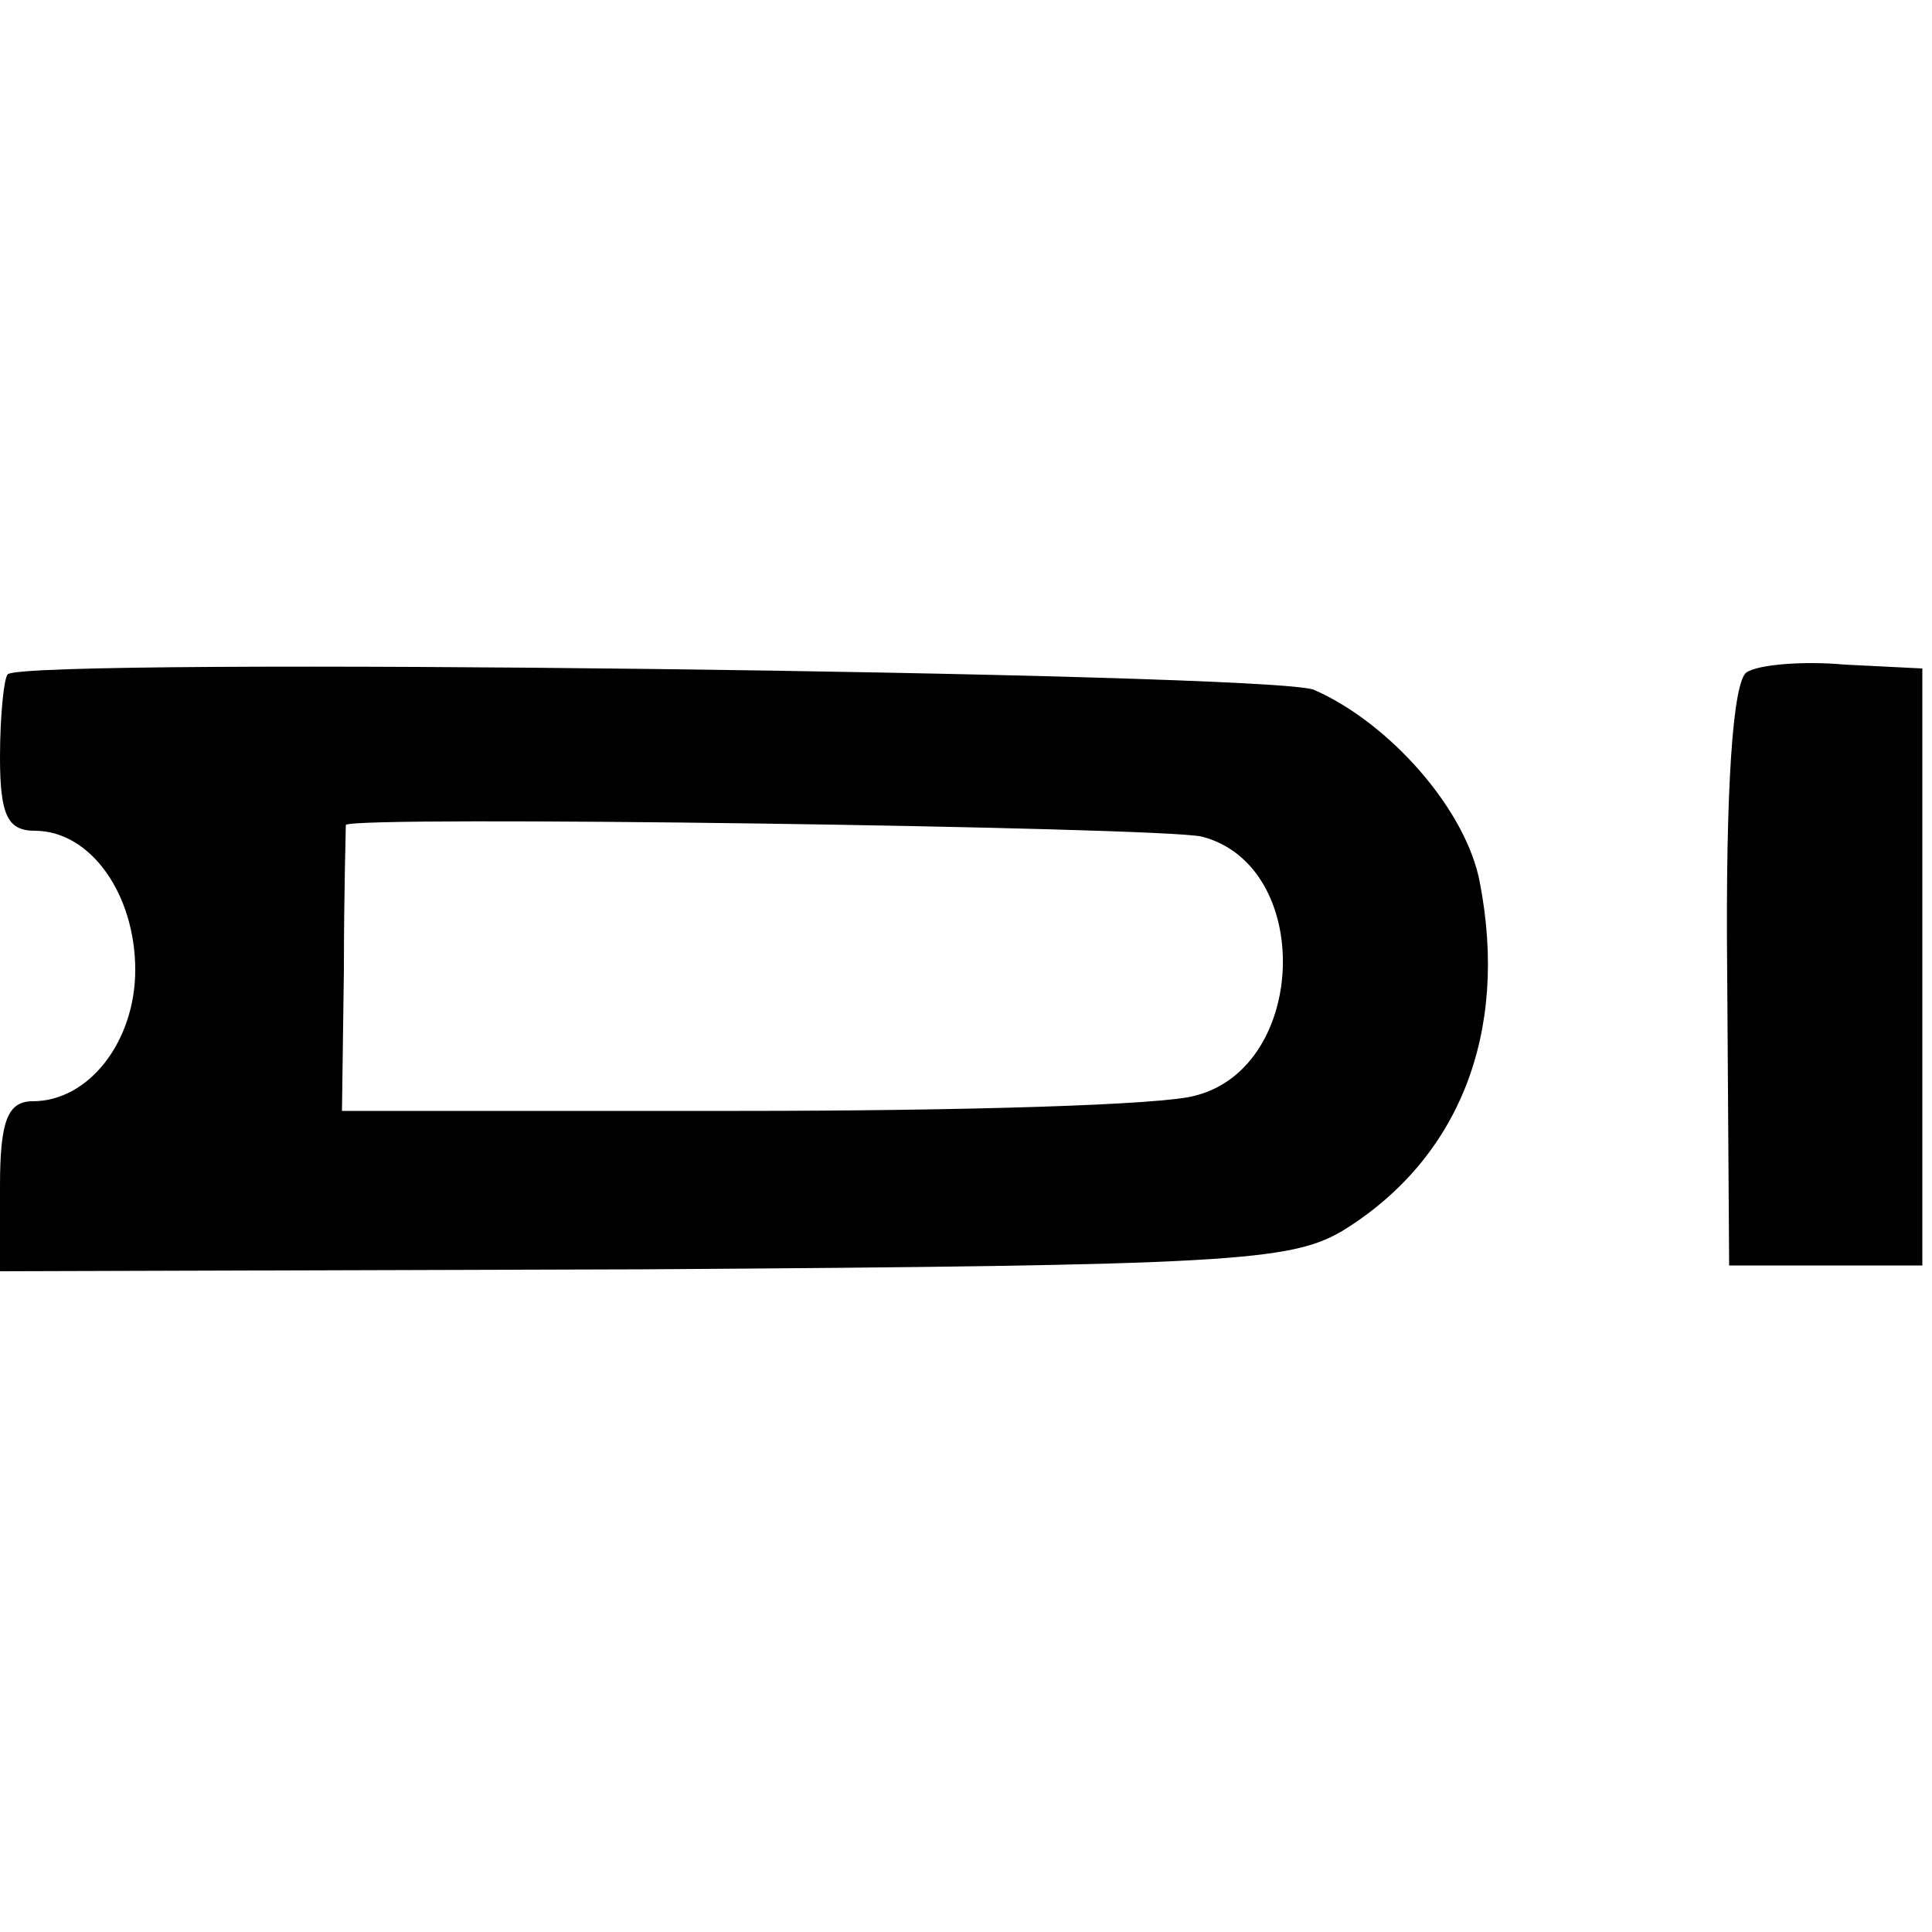
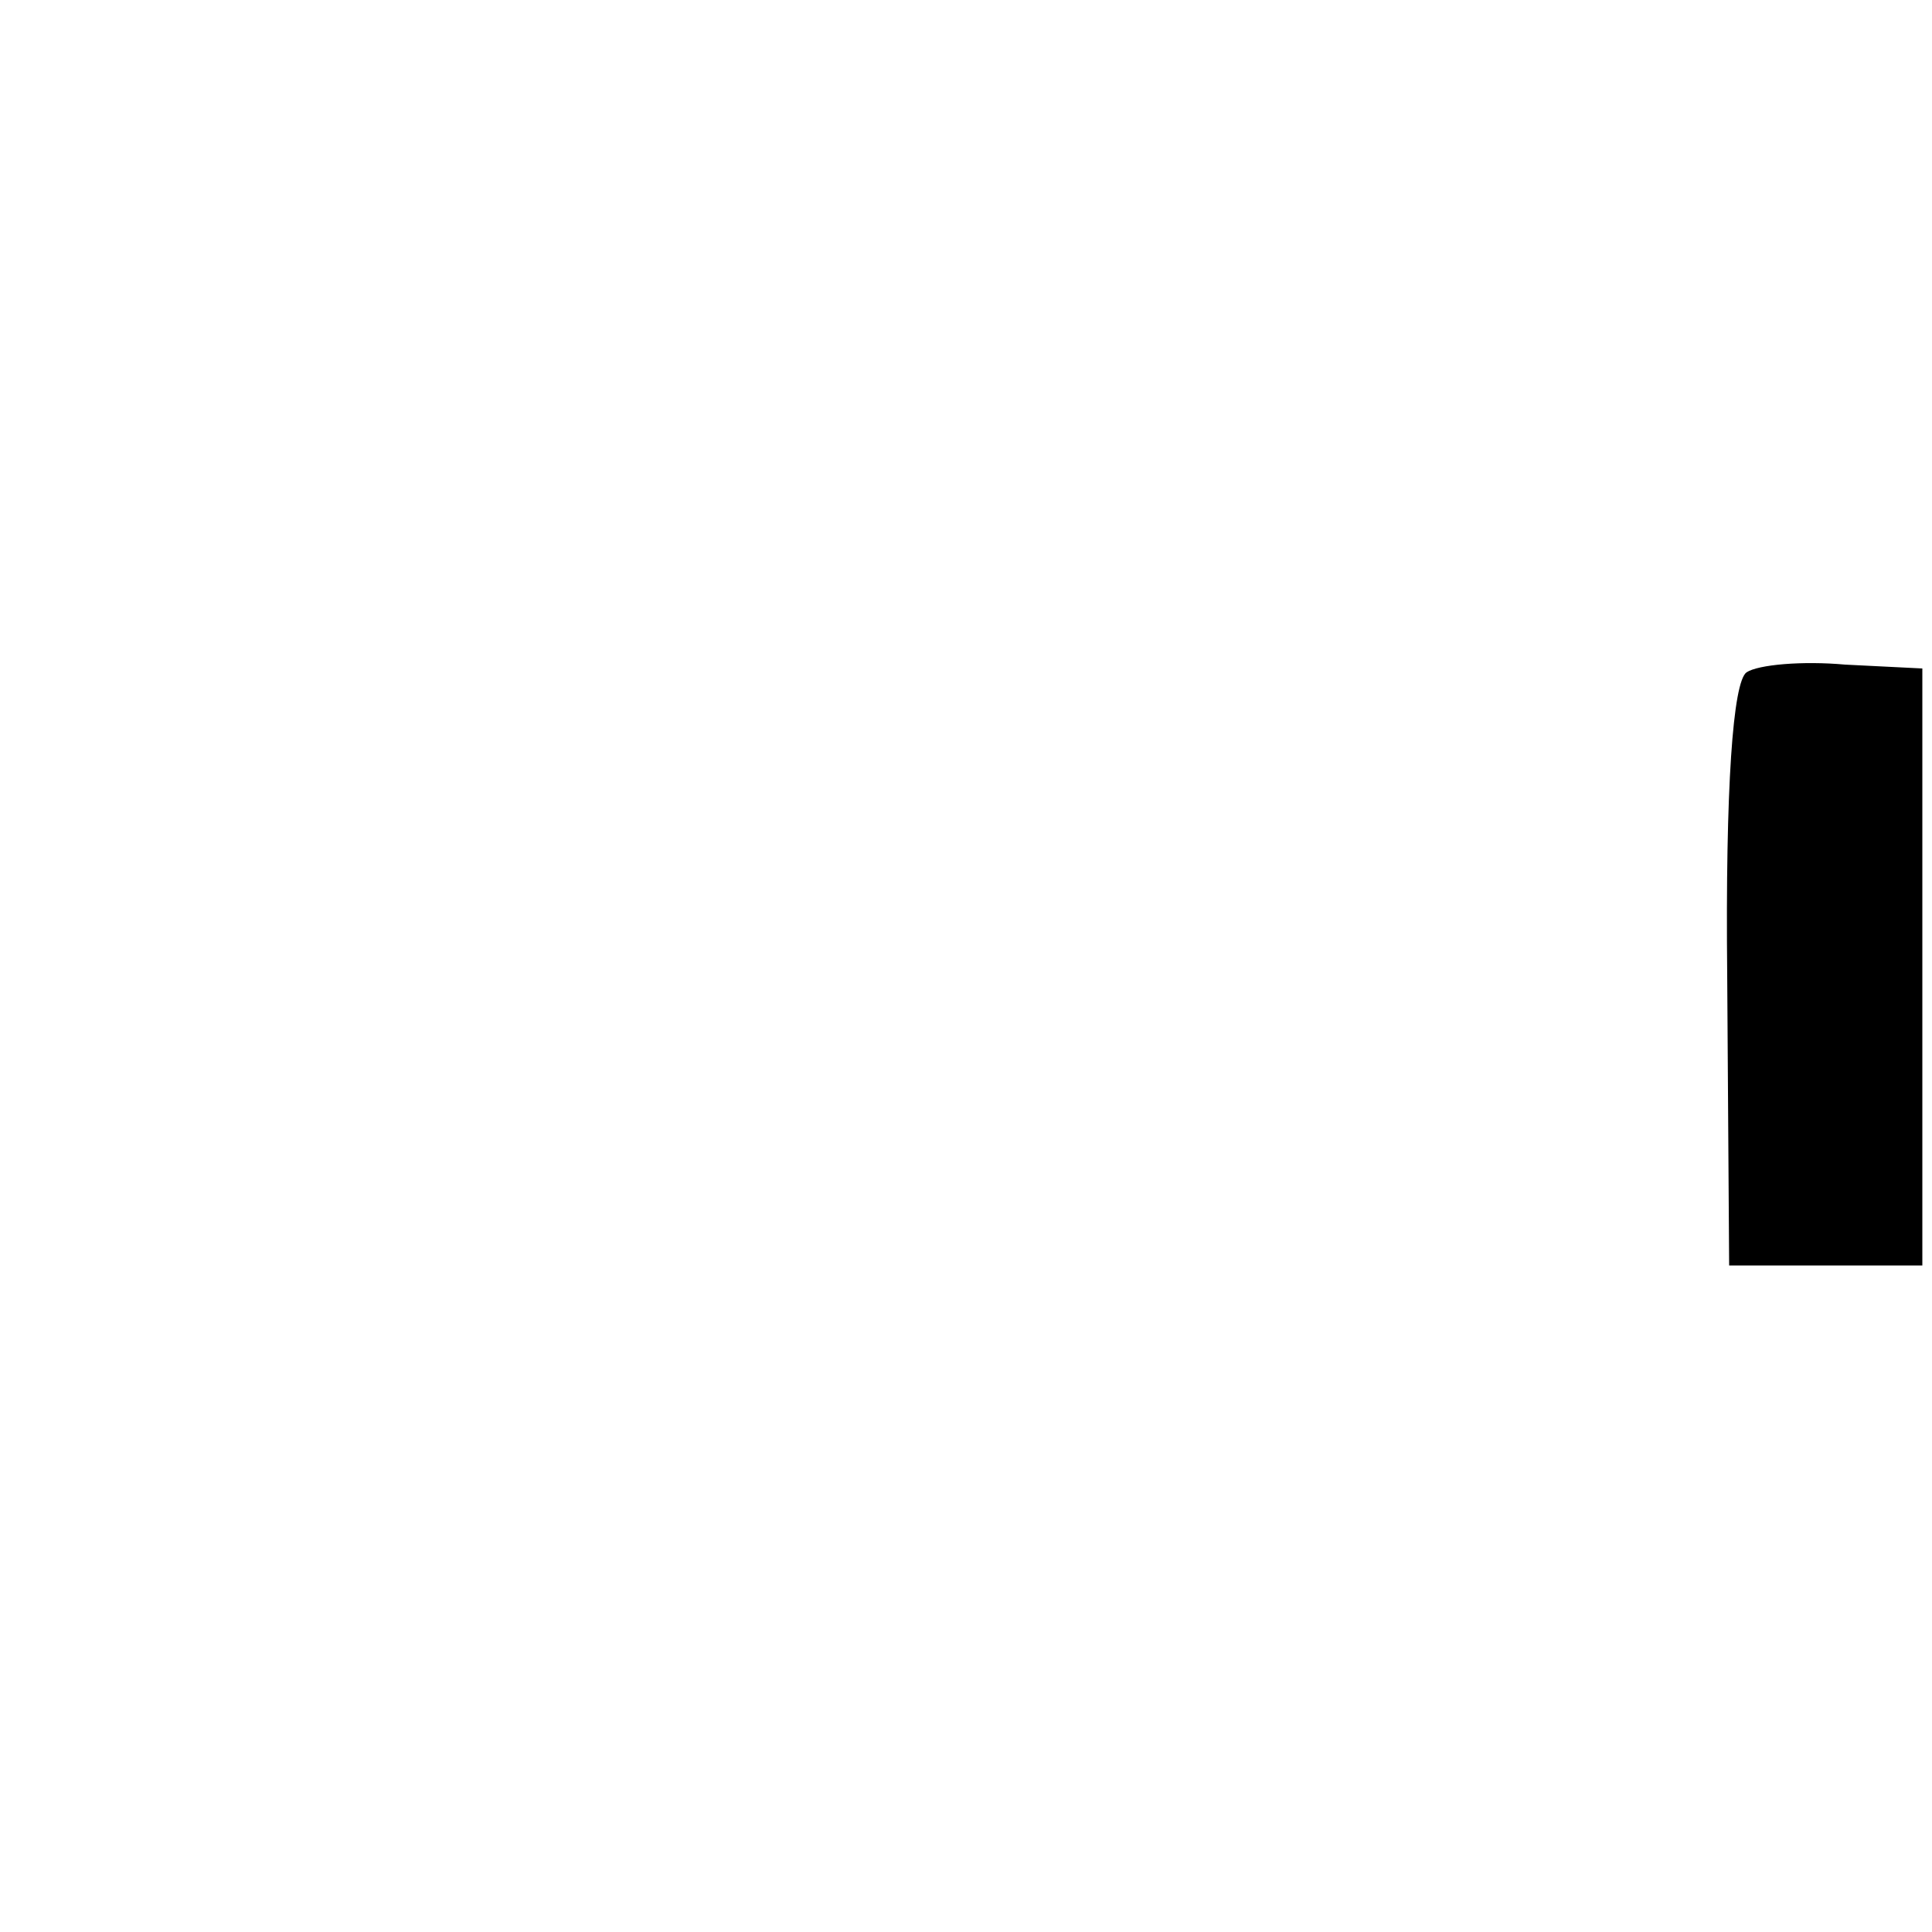
<svg xmlns="http://www.w3.org/2000/svg" version="1.0" width="100pt" height="100pt" viewBox="0 0 100 100" preserveAspectRatio="xMidYMid meet">
  <g transform="translate(0,100) scale(0.1,-0.1)" fill="#000000" stroke="none">
-     <path d="M4 651 c-2 -2 -4 -22 -4 -43 0 -30 4 -38 18 -38 29 0 52 -33 52 -72 0 -37 -24 -68 -53 -68 -13 0 -17 -10 -17 -44 l0 -44 333 1 c303 2 335 4 362 20 60 37 86 102 71 180 -7 38 -47 83 -86 100 -24 9 -666 17 -676 8z m618 -84 c58 -15 55 -119 -3 -134 -16 -5 -122 -8 -236 -8 l-206 0 1 73 c0 39 1 73 1 75 2 5 420 -1 443 -6z" />
    <path d="M904 652 c-7 -5 -11 -59 -10 -157 l1 -150 50 0 50 0 0 154 0 155 -40 2 c-22 2 -45 0 -51 -4z" />
  </g>
</svg>